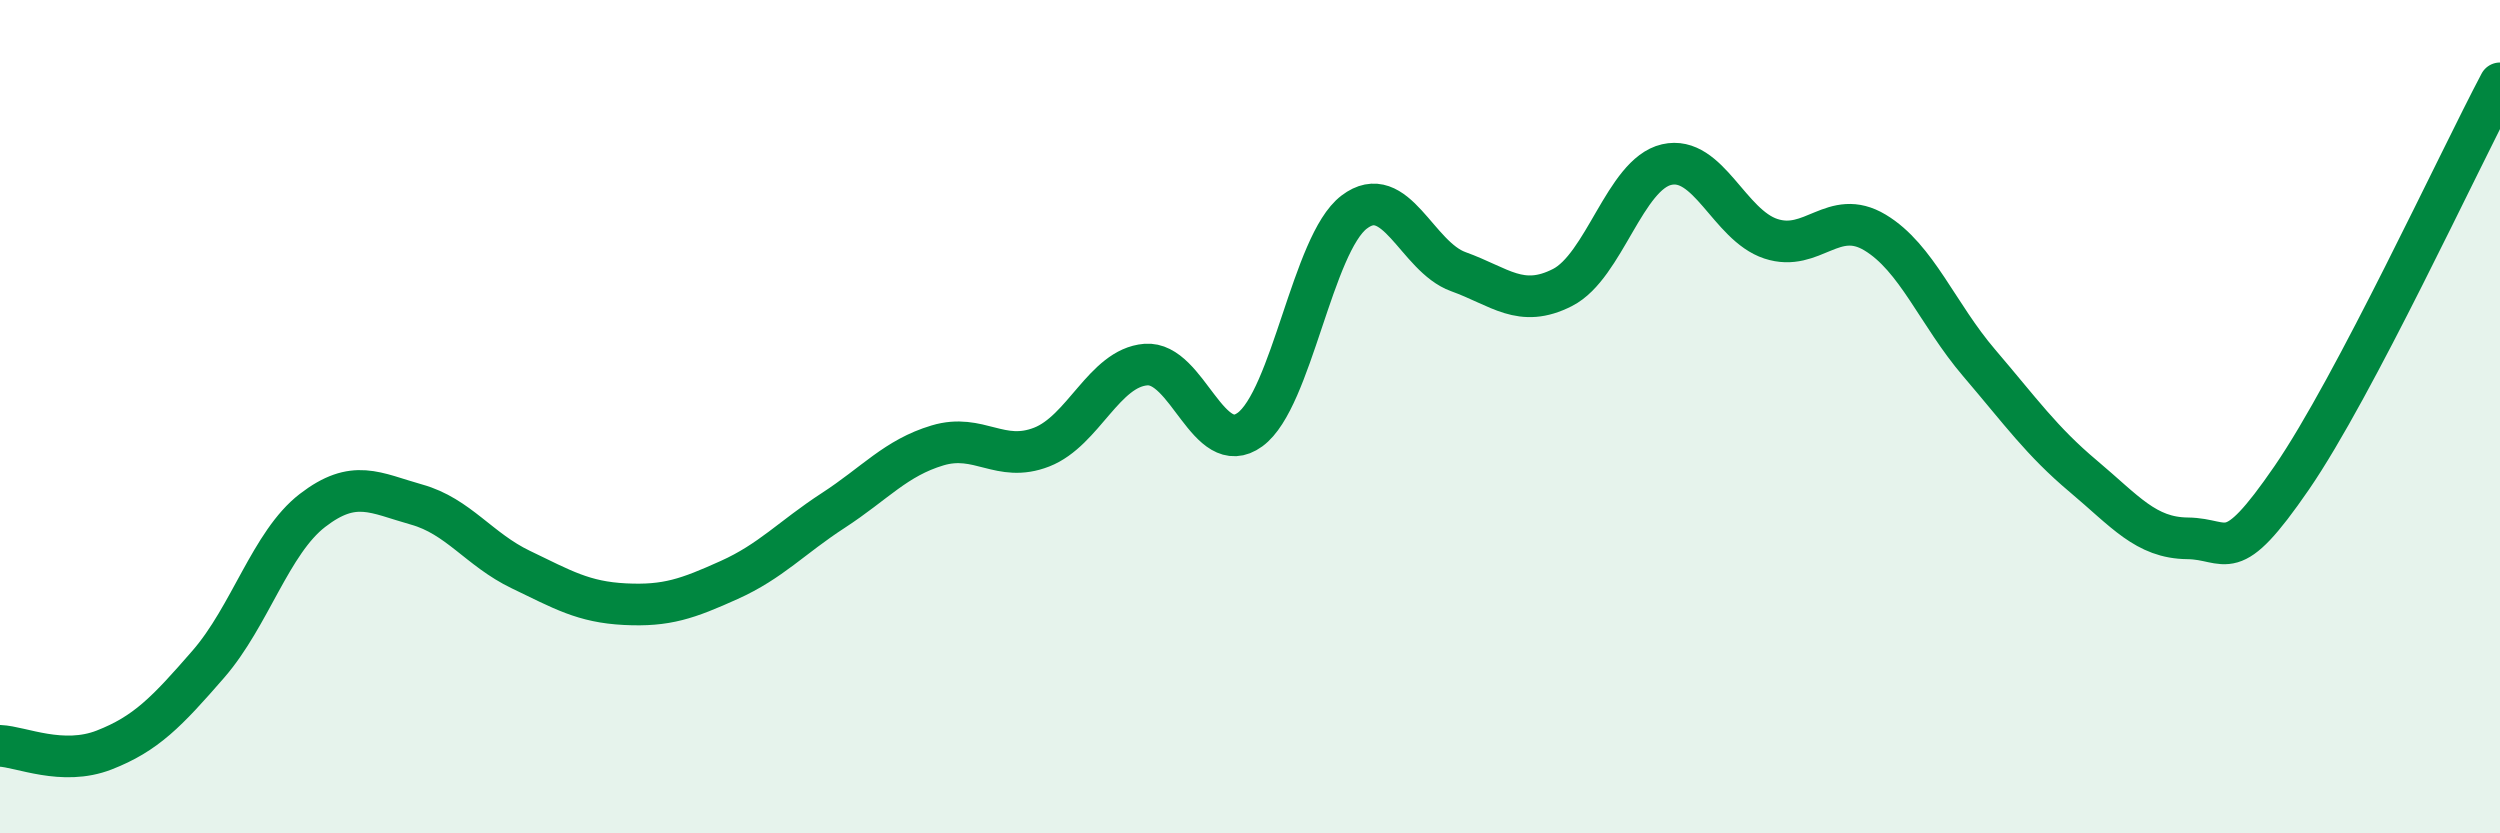
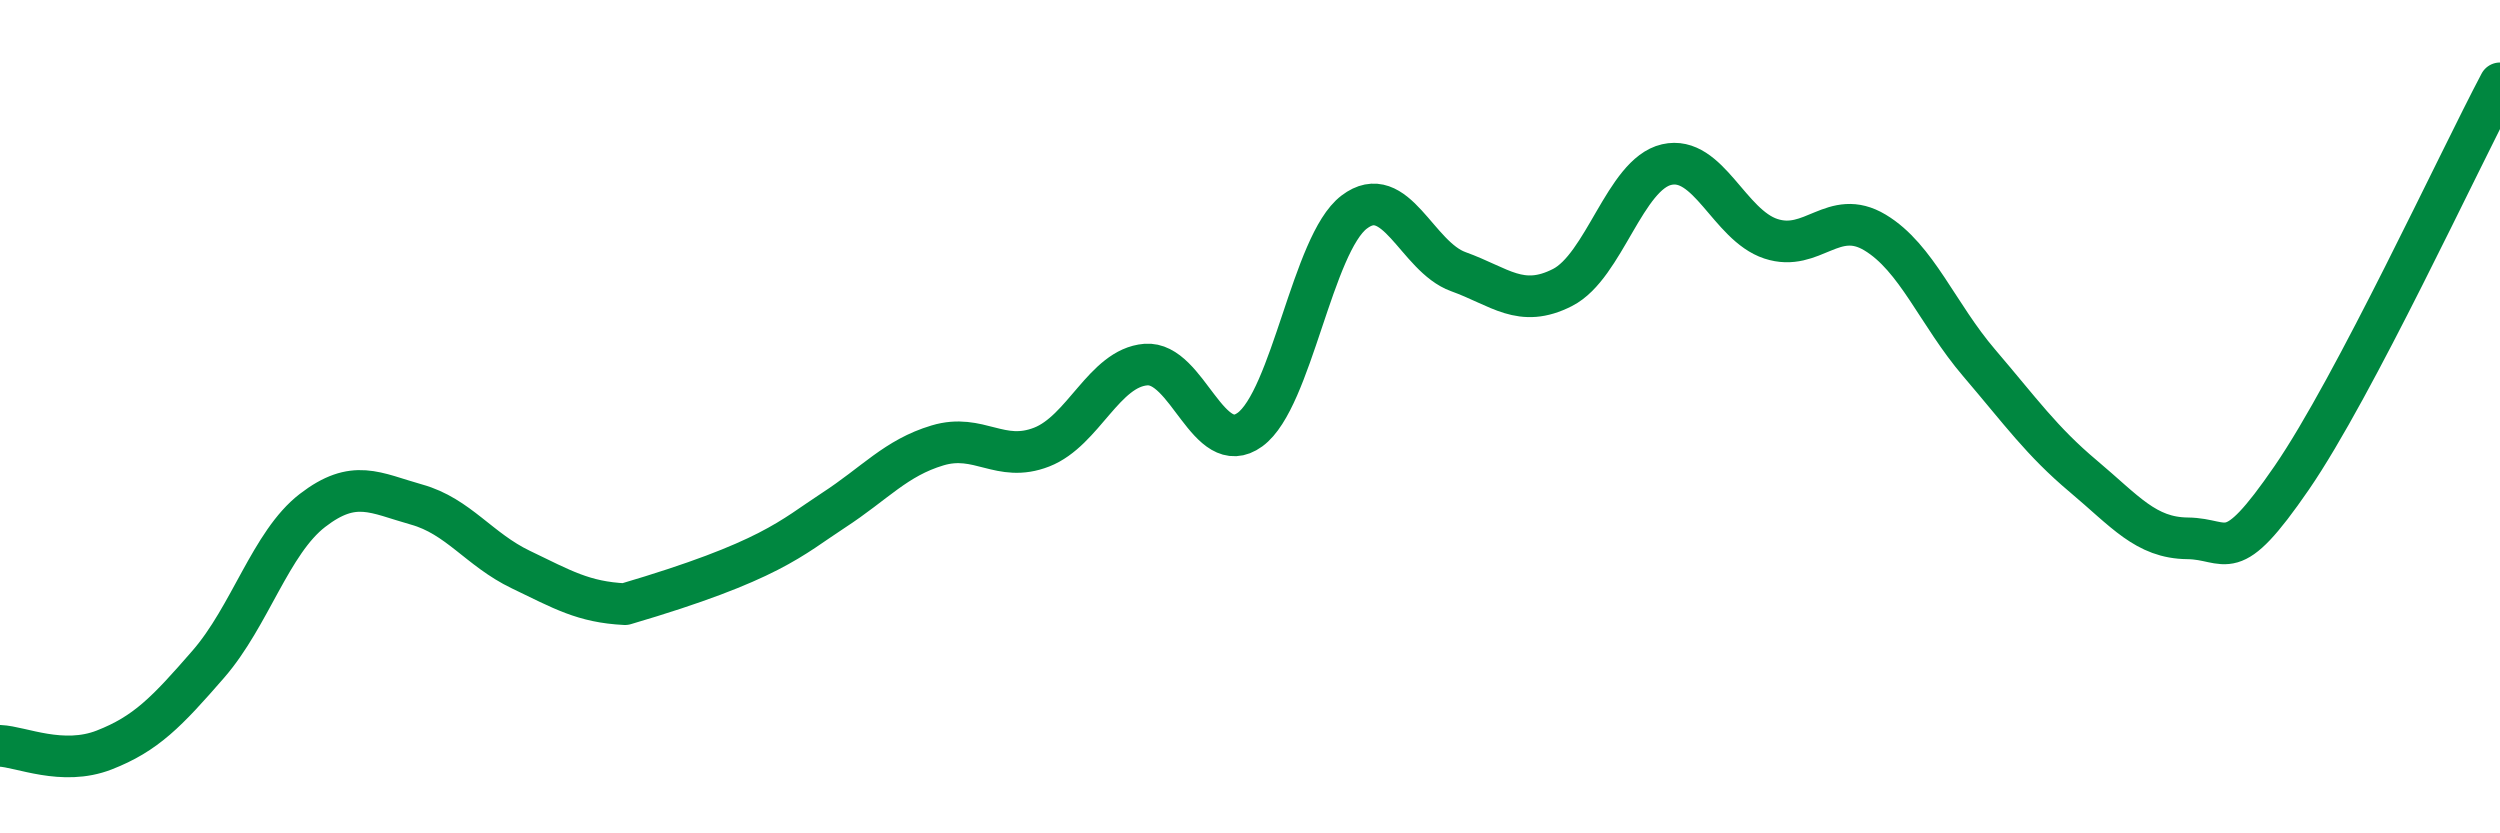
<svg xmlns="http://www.w3.org/2000/svg" width="60" height="20" viewBox="0 0 60 20">
-   <path d="M 0,17.9 C 0.5,17.92 1.5,18.39 2.5,18 C 3.5,17.61 4,17.09 5,15.94 C 6,14.79 6.5,13.02 7.5,12.25 C 8.5,11.48 9,11.83 10,12.11 C 11,12.39 11.5,13.19 12.5,13.67 C 13.5,14.15 14,14.45 15,14.5 C 16,14.55 16.5,14.37 17.5,13.92 C 18.5,13.47 19,12.9 20,12.25 C 21,11.6 21.5,10.99 22.5,10.69 C 23.5,10.39 24,11.12 25,10.73 C 26,10.34 26.5,8.83 27.5,8.75 C 28.5,8.67 29,11.04 30,10.31 C 31,9.58 31.5,5.85 32.5,5.09 C 33.5,4.33 34,6.16 35,6.52 C 36,6.88 36.5,7.41 37.5,6.9 C 38.5,6.39 39,4.18 40,3.95 C 41,3.72 41.5,5.4 42.5,5.73 C 43.5,6.06 44,4.98 45,5.58 C 46,6.18 46.5,7.54 47.5,8.71 C 48.5,9.88 49,10.59 50,11.43 C 51,12.27 51.5,12.91 52.5,12.92 C 53.5,12.93 53.5,13.65 55,11.47 C 56.5,9.29 59,3.89 60,2L60 20L0 20Z" fill="#008740" opacity="0.1" stroke-linecap="round" stroke-linejoin="round" />
-   <path d="M 0,17.9 C 0.5,17.92 1.5,18.39 2.5,18 C 3.5,17.61 4,17.09 5,15.94 C 6,14.79 6.5,13.02 7.5,12.25 C 8.5,11.48 9,11.83 10,12.11 C 11,12.39 11.5,13.19 12.5,13.67 C 13.5,14.15 14,14.45 15,14.5 C 16,14.55 16.5,14.37 17.5,13.92 C 18.5,13.47 19,12.9 20,12.25 C 21,11.6 21.5,10.99 22.5,10.69 C 23.5,10.39 24,11.12 25,10.73 C 26,10.34 26.5,8.83 27.5,8.75 C 28.5,8.67 29,11.04 30,10.31 C 31,9.58 31.5,5.85 32.5,5.09 C 33.5,4.33 34,6.16 35,6.52 C 36,6.88 36.5,7.41 37.5,6.9 C 38.5,6.39 39,4.18 40,3.95 C 41,3.72 41.5,5.4 42.5,5.73 C 43.5,6.06 44,4.98 45,5.58 C 46,6.18 46.5,7.54 47.5,8.71 C 48.5,9.88 49,10.59 50,11.43 C 51,12.27 51.5,12.91 52.5,12.92 C 53.5,12.93 53.5,13.65 55,11.47 C 56.5,9.29 59,3.89 60,2" stroke="#008740" stroke-width="1" fill="none" stroke-linecap="round" stroke-linejoin="round" />
+   <path d="M 0,17.9 C 0.5,17.92 1.5,18.39 2.5,18 C 3.5,17.61 4,17.09 5,15.94 C 6,14.79 6.5,13.02 7.5,12.25 C 8.5,11.48 9,11.83 10,12.11 C 11,12.39 11.5,13.19 12.5,13.67 C 13.5,14.15 14,14.45 15,14.5 C 18.5,13.47 19,12.9 20,12.25 C 21,11.6 21.5,10.99 22.5,10.69 C 23.5,10.39 24,11.12 25,10.73 C 26,10.34 26.5,8.83 27.5,8.75 C 28.5,8.67 29,11.04 30,10.31 C 31,9.58 31.5,5.85 32.5,5.09 C 33.5,4.33 34,6.16 35,6.52 C 36,6.88 36.5,7.41 37.5,6.9 C 38.5,6.39 39,4.18 40,3.95 C 41,3.72 41.5,5.4 42.5,5.73 C 43.5,6.06 44,4.98 45,5.58 C 46,6.18 46.5,7.54 47.5,8.71 C 48.5,9.88 49,10.59 50,11.43 C 51,12.27 51.5,12.91 52.5,12.92 C 53.5,12.93 53.5,13.65 55,11.47 C 56.5,9.29 59,3.89 60,2" stroke="#008740" stroke-width="1" fill="none" stroke-linecap="round" stroke-linejoin="round" />
</svg>